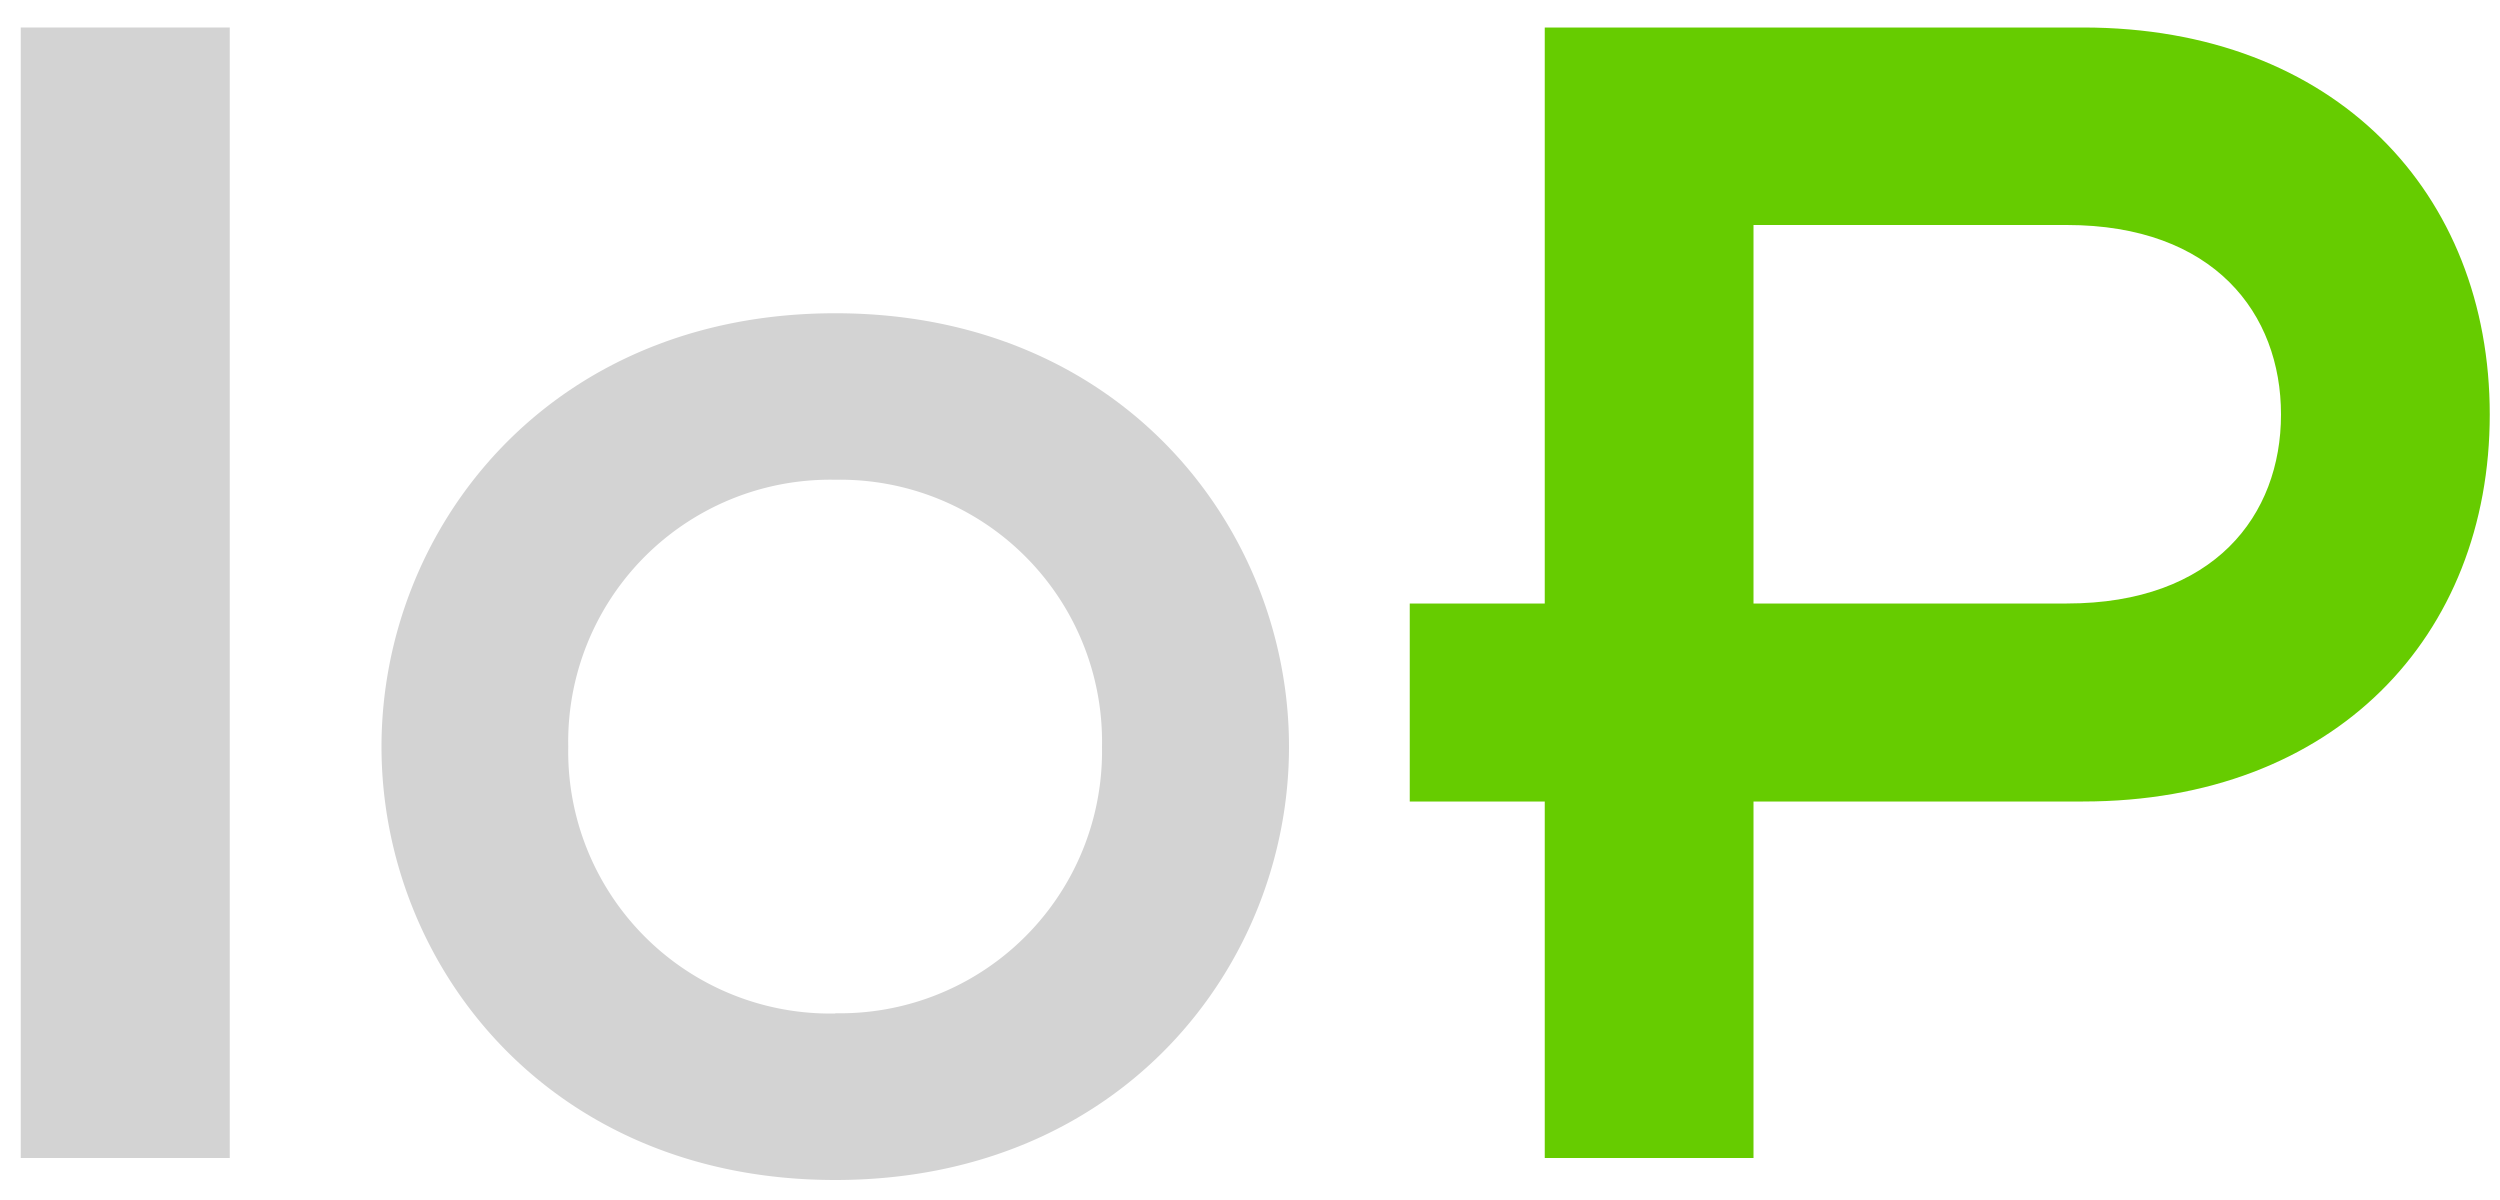
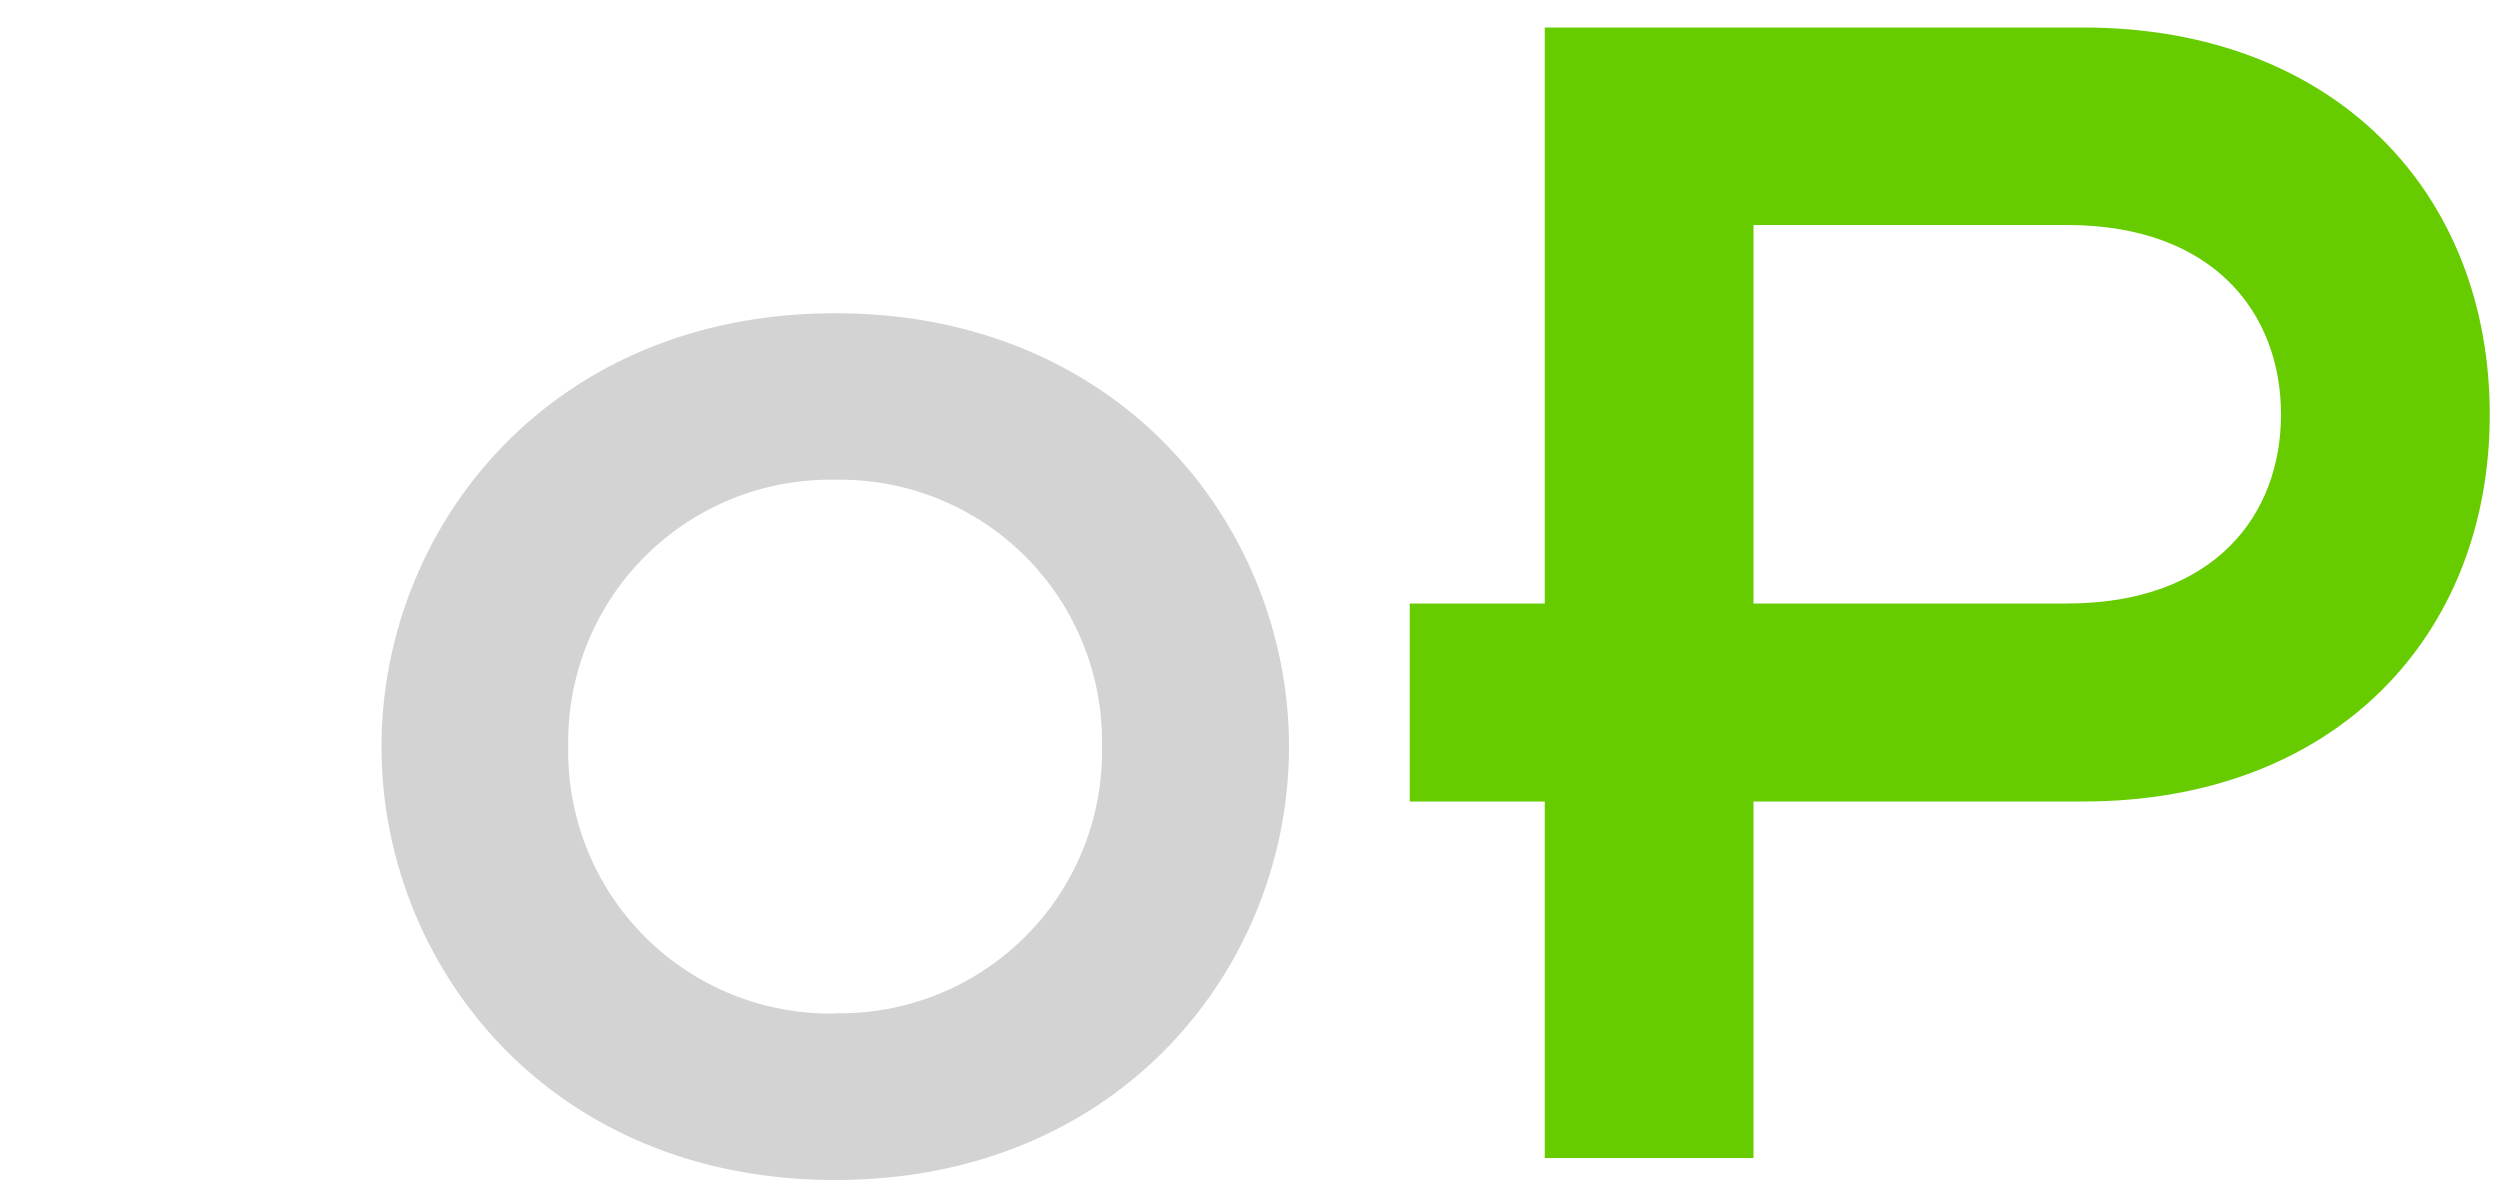
<svg xmlns="http://www.w3.org/2000/svg" id="Layer_1" data-name="Layer 1" viewBox="0 0 100 48">
  <defs>
    <style>.cls-1{fill:#d3d3d3;}.cls-2{fill:#6c0;}</style>
  </defs>
  <title>noodleArtboard 1</title>
-   <path class="cls-1" d="M.83,1.1H9.19V46.32H.83Z" />
  <path class="cls-1" d="M33.41,12.53c11.49,0,18.15,8.64,18.15,17.34S44.9,47.2,33.41,47.2,15.26,38.57,15.26,29.87,21.92,12.53,33.41,12.53Zm0,28A10.48,10.48,0,0,0,44.08,29.87,10.48,10.48,0,0,0,33.41,19.19,10.48,10.48,0,0,0,22.73,29.87,10.48,10.48,0,0,0,33.41,40.54Z" />
  <path class="cls-2" d="M61.79,32.06h-5.4V24.14h5.4V1.1H83.32c10.08,0,16.27,6.62,16.27,15.48S93.4,32.06,83.32,32.06H70.14V46.32H61.79Zm8.35-7.92H82.67c5.9,0,8.57-3.53,8.57-7.56S88.57,9,82.67,9H70.14Z" />
</svg>